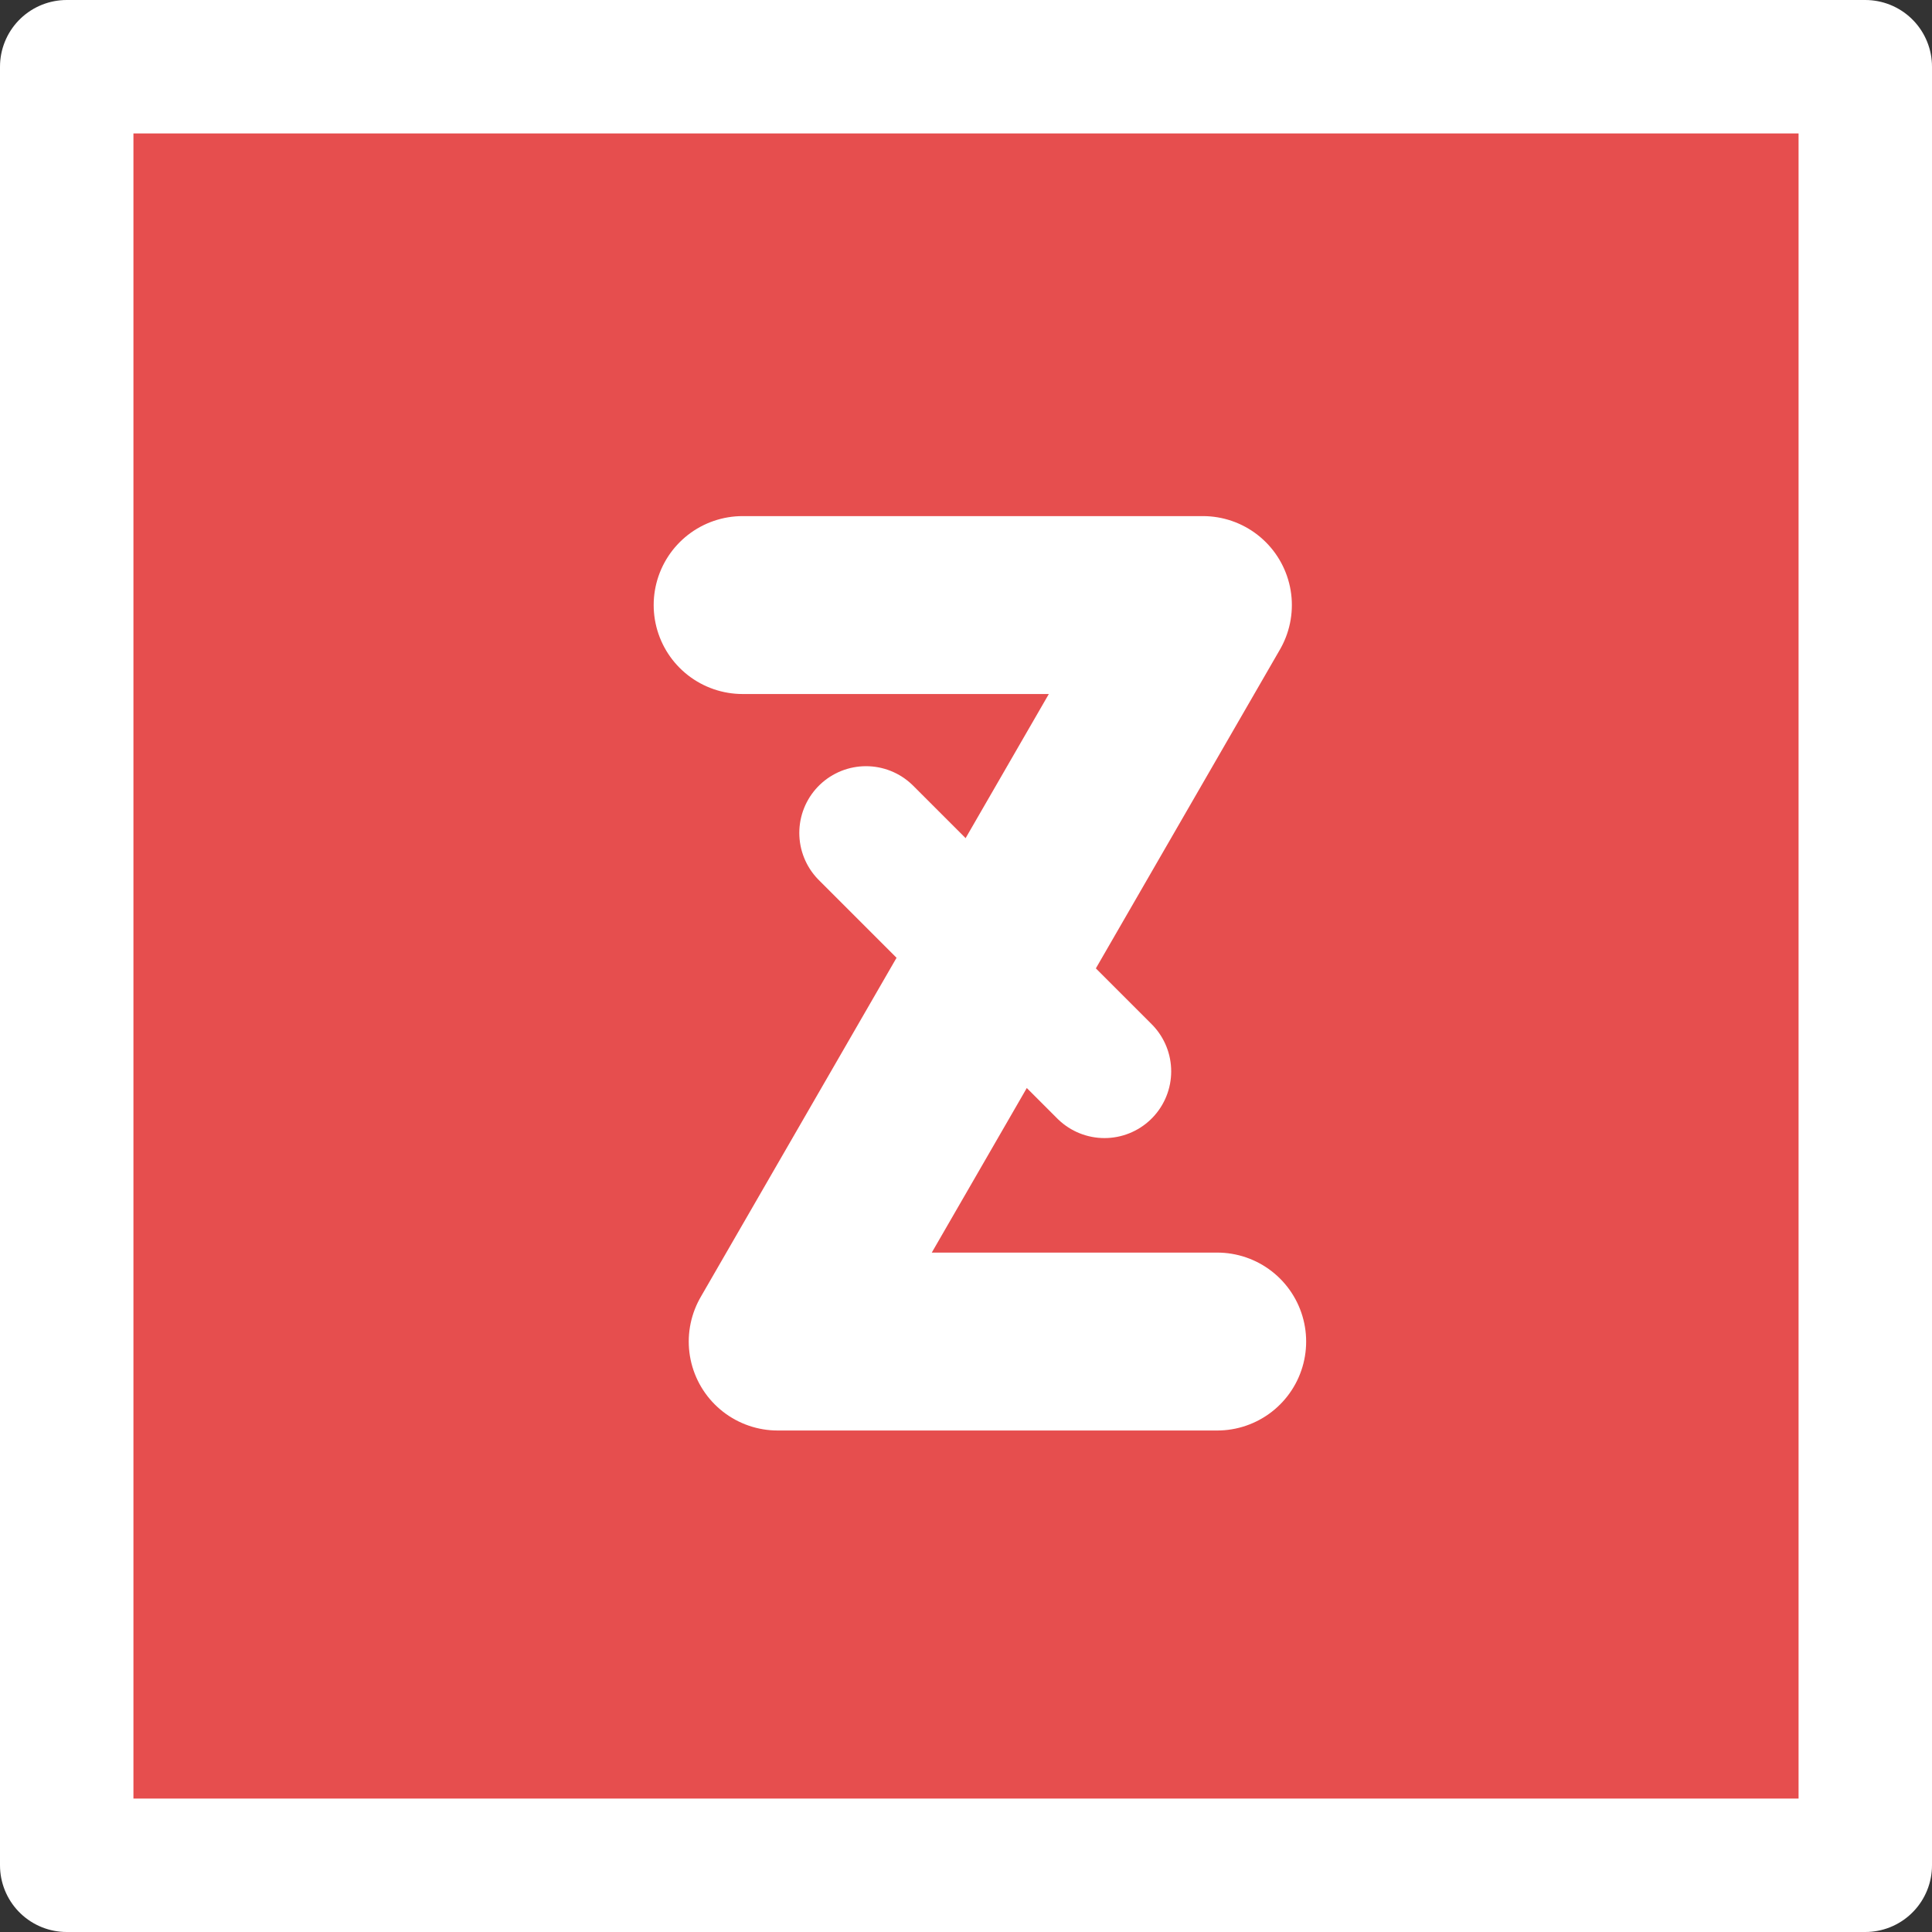
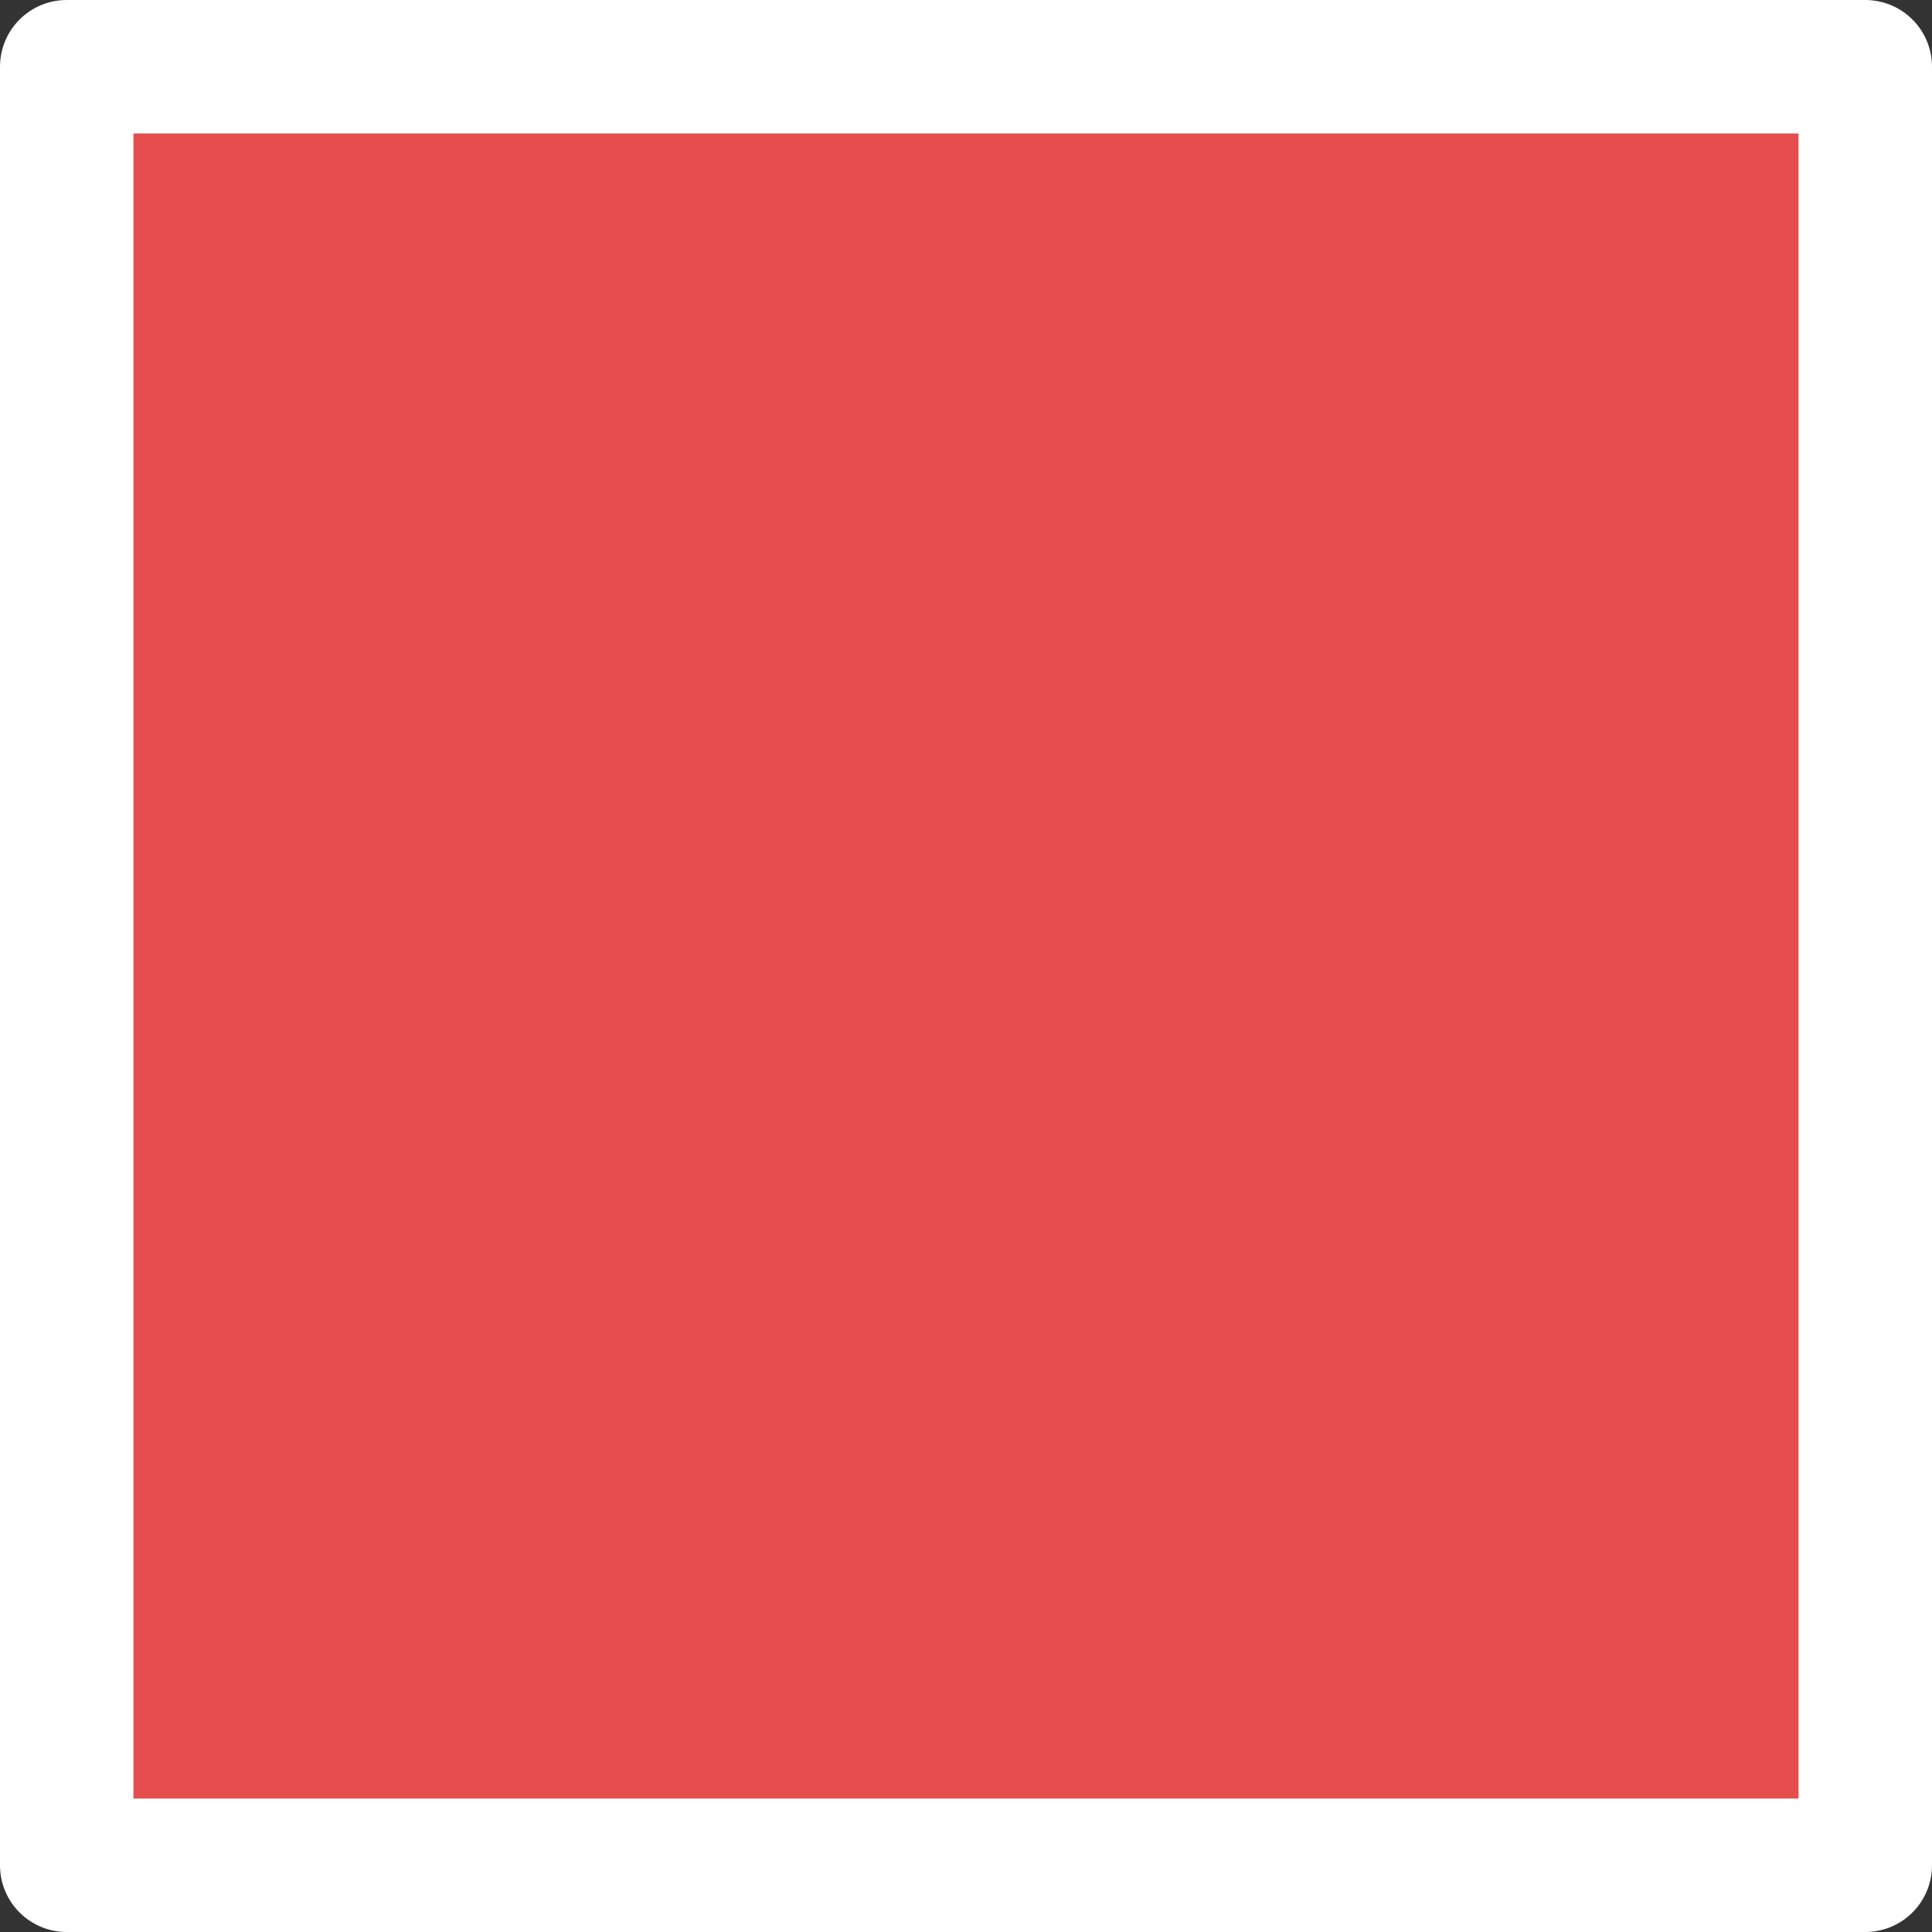
<svg xmlns="http://www.w3.org/2000/svg" xmlns:ns1="http://www.inkscape.org/namespaces/inkscape" xmlns:ns2="http://sodipodi.sourceforge.net/DTD/sodipodi-0.dtd" width="217.183" height="217.183" viewBox="0 0 217.183 217.183" version="1.1" id="svg1" ns1:version="1.4 (e7c3feb100, 2024-10-09)" ns2:docname="logo.svg" ns1:export-filename="logo.png" ns1:export-xdpi="452.63" ns1:export-ydpi="452.63">
  <rect x="0" y="0" width="217.183" height="217.183" fill="#333333" stroke="none" />
  <ns2:namedview id="namedview1" pagecolor="#000000" bordercolor="#ffffff" borderopacity="0.247" ns1:showpageshadow="2" ns1:pageopacity="0.0" ns1:pagecheckerboard="0" ns1:deskcolor="#d1d1d1" ns1:document-units="mm" ns1:zoom="1" ns1:cx="112" ns1:cy="86.5" ns1:window-width="1918" ns1:window-height="1056" ns1:window-x="0" ns1:window-y="22" ns1:window-maximized="1" ns1:current-layer="layer1" showgrid="false" />
  <defs id="defs1" />
  <g ns1:label="Layer 1" ns1:groupmode="layer" id="layer1" transform="translate(47.661,-32.275)">
    <rect style="fill:#e64e4e;stroke:#ffffff;stroke-width:15;stroke-linecap:round;stroke-linejoin:round;stroke-dasharray:none;stroke-opacity:1;fill-opacity:1" id="rect6" width="202.183" height="202.183" x="-40.161" y="39.775" />
    <g id="g8" transform="translate(15.185,1.703)">
-       <path style="fill:none;fill-opacity:1;stroke:#ffffff;stroke-width:20;stroke-linecap:round;stroke-linejoin:round;stroke-dasharray:none;stroke-opacity:1" d="M 20.636,98.589 H 72.377 L 24.578,181.38 h 49.405" id="path3" />
-       <path style="fill:none;fill-opacity:1;stroke:#ffffff;stroke-width:15;stroke-linecap:round;stroke-linejoin:round;stroke-dasharray:none;stroke-opacity:1" d="M 34.506,124.202 61.312,151.007" id="path4" />
-     </g>
+       </g>
  </g>
</svg>